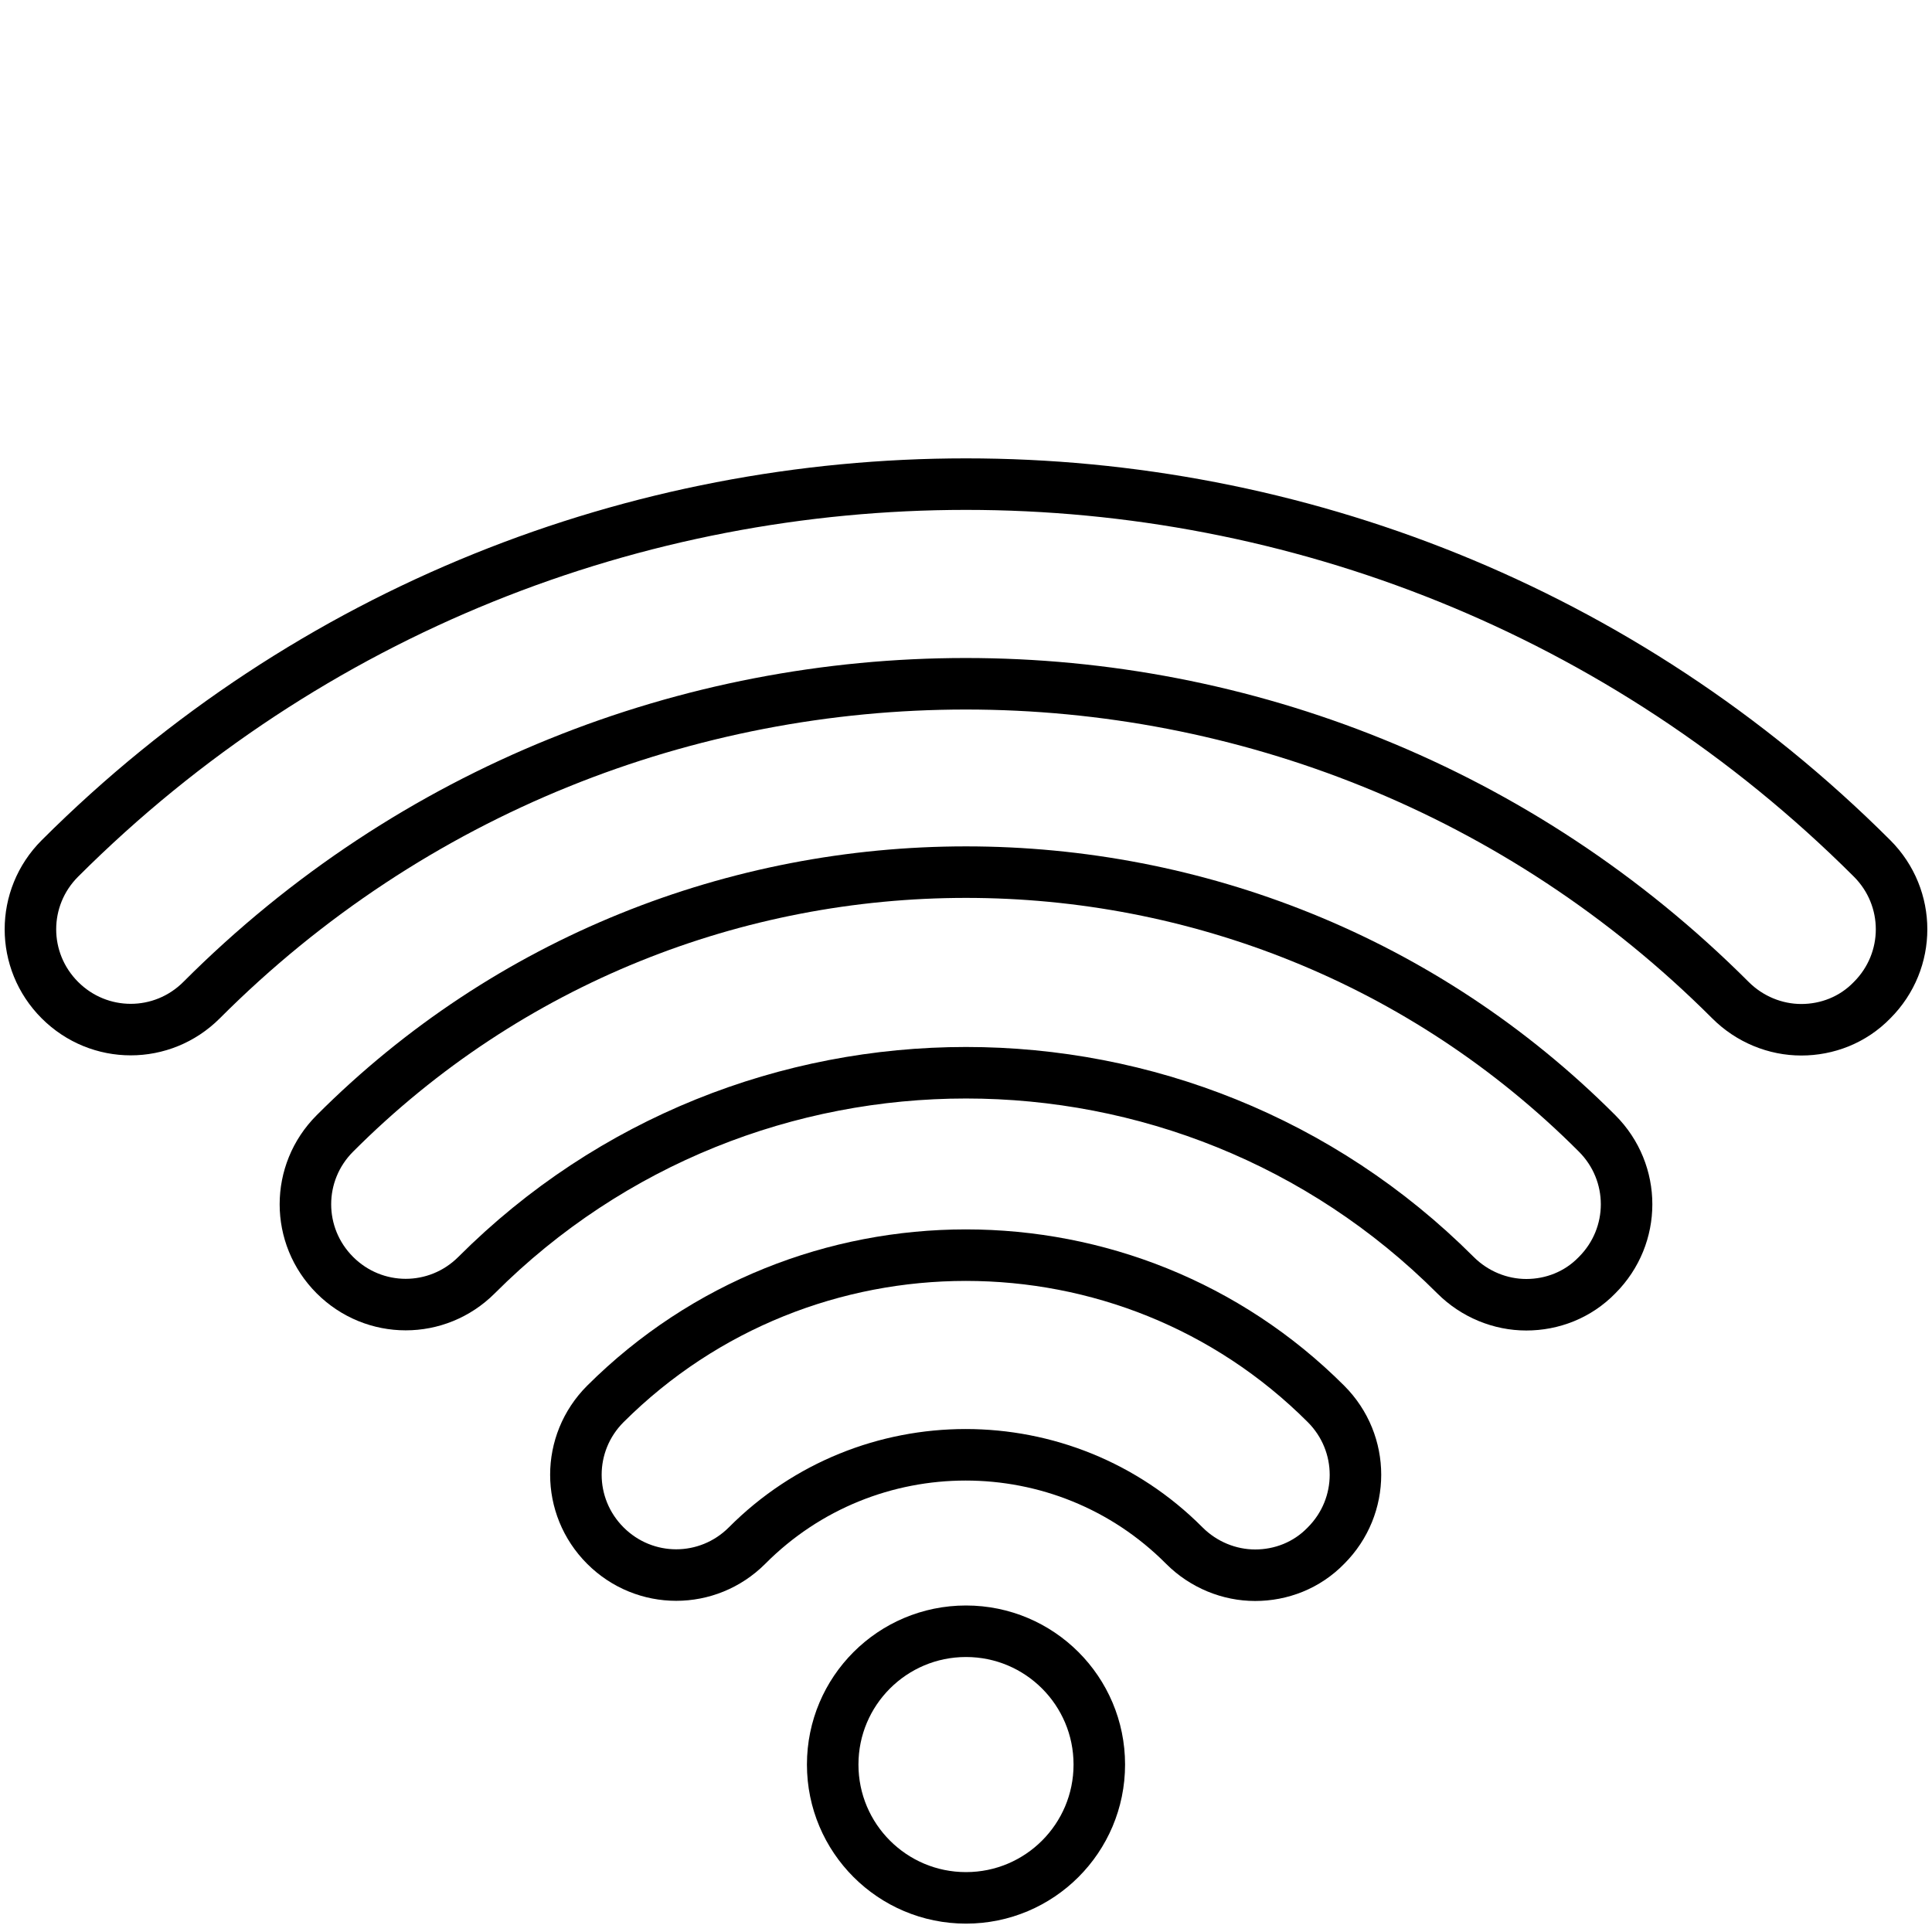
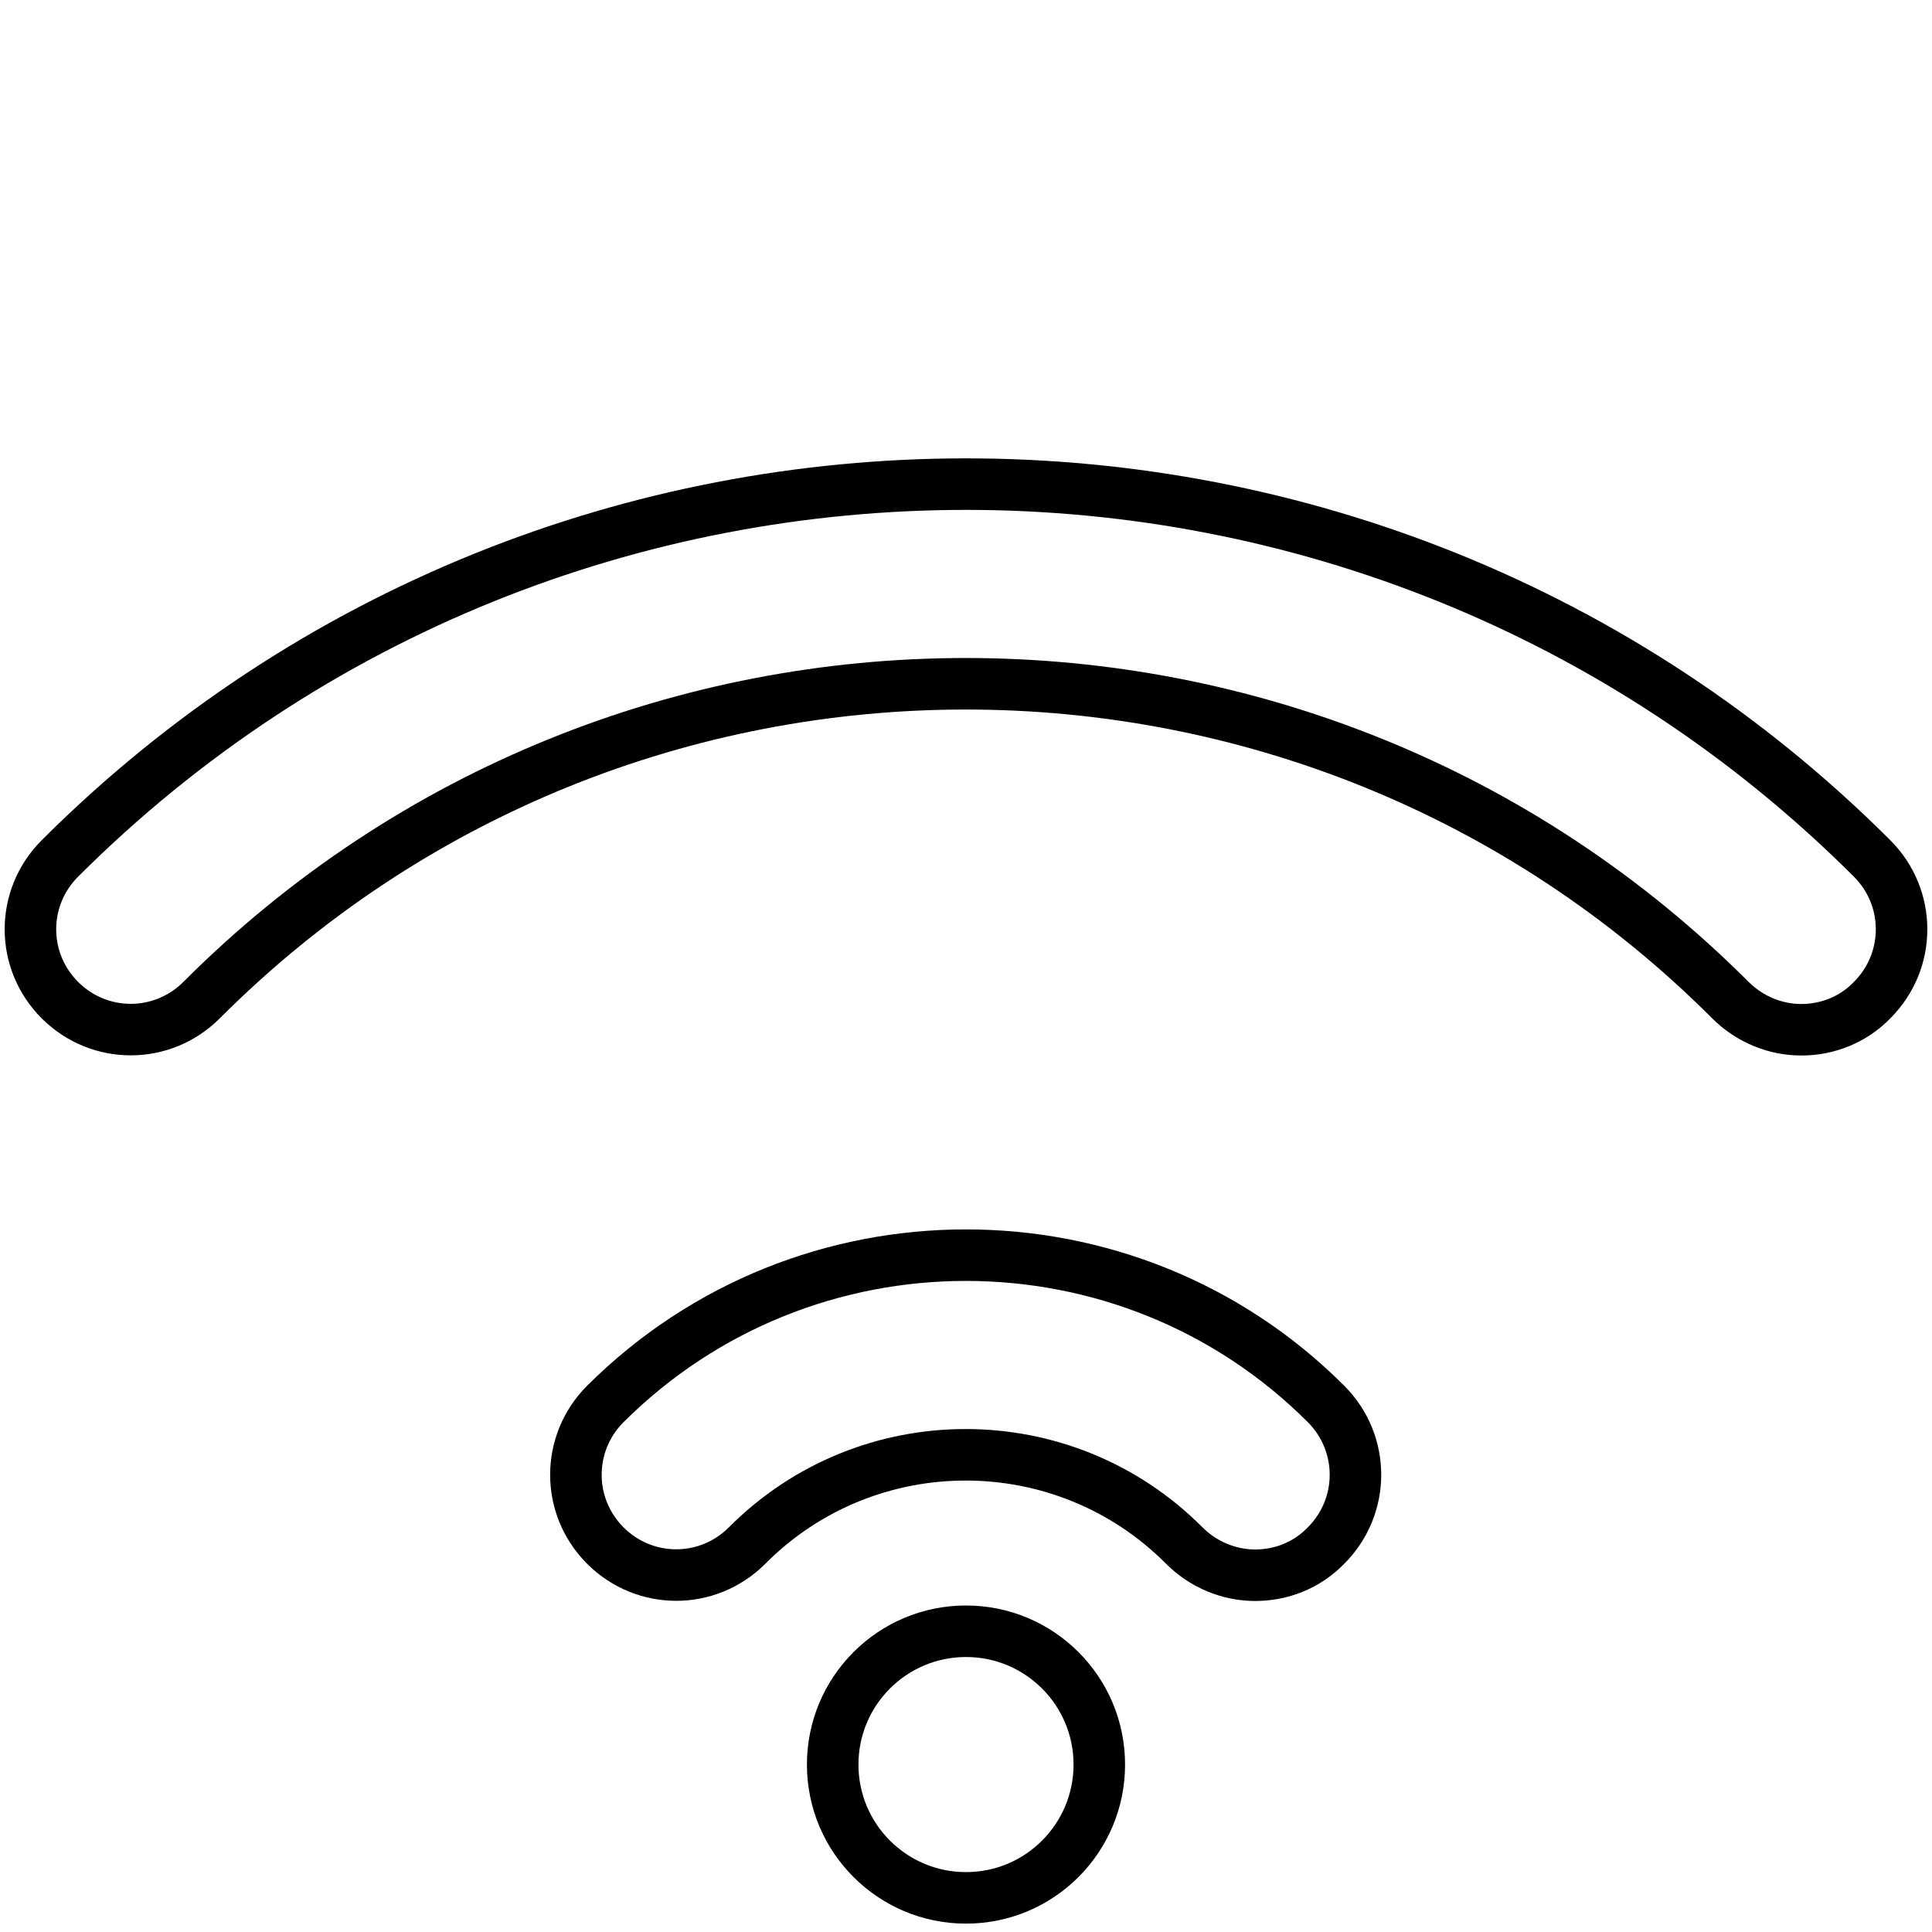
<svg xmlns="http://www.w3.org/2000/svg" id="Capa_1" x="0px" y="0px" viewBox="0 0 300 300" style="enable-background:new 0 0 300 300;" xml:space="preserve">
  <style type="text/css">	.st0{fill:none;stroke:#000000;stroke-width:8;stroke-miterlimit:10;}</style>
-   <path class="st0" d="M52,176c-6.1,6.1-6.1,15.9,0,22c6.1,6.1,15.9,6.1,22,0c41.9-41.9,110.1-41.9,152,0c3,3,7,4.6,11,4.6 s8-1.5,11-4.6c6.1-6.1,6.1-15.9,0-22C194,121.9,106,121.9,52,176L52,176z" />
  <path class="st0" d="M94,218c-6.1,6.1-6.1,15.9,0,22c6.1,6.1,15.9,6.1,22,0c18.7-18.8,49.2-18.8,67.9,0c3,3,7,4.6,11,4.6 s8-1.5,11-4.6c6.1-6.1,6.1-15.9,0-22C175.1,187.2,124.9,187.2,94,218L94,218z" />
  <circle class="st0" cx="150" cy="274" r="20.7" />
-   <path class="st0" d="M290.7,133.3c-77.6-77.5-203.8-77.5-281.4,0c-6.1,6.1-6.1,15.9,0,22c6.1,6.1,15.9,6.1,22,0 c65.4-65.5,171.9-65.5,237.4,0c3,3,7,4.6,11,4.6s8-1.5,11-4.6C296.8,149.2,296.8,139.4,290.7,133.3L290.7,133.3z" />
+   <path class="st0" d="M290.7,133.3c-77.6-77.5-203.8-77.5-281.4,0c-6.1,6.1-6.1,15.9,0,22c6.1,6.1,15.9,6.1,22,0 c65.4-65.5,171.9-65.5,237.4,0c3,3,7,4.6,11,4.6s8-1.5,11-4.6C296.8,149.2,296.8,139.4,290.7,133.3z" />
</svg>